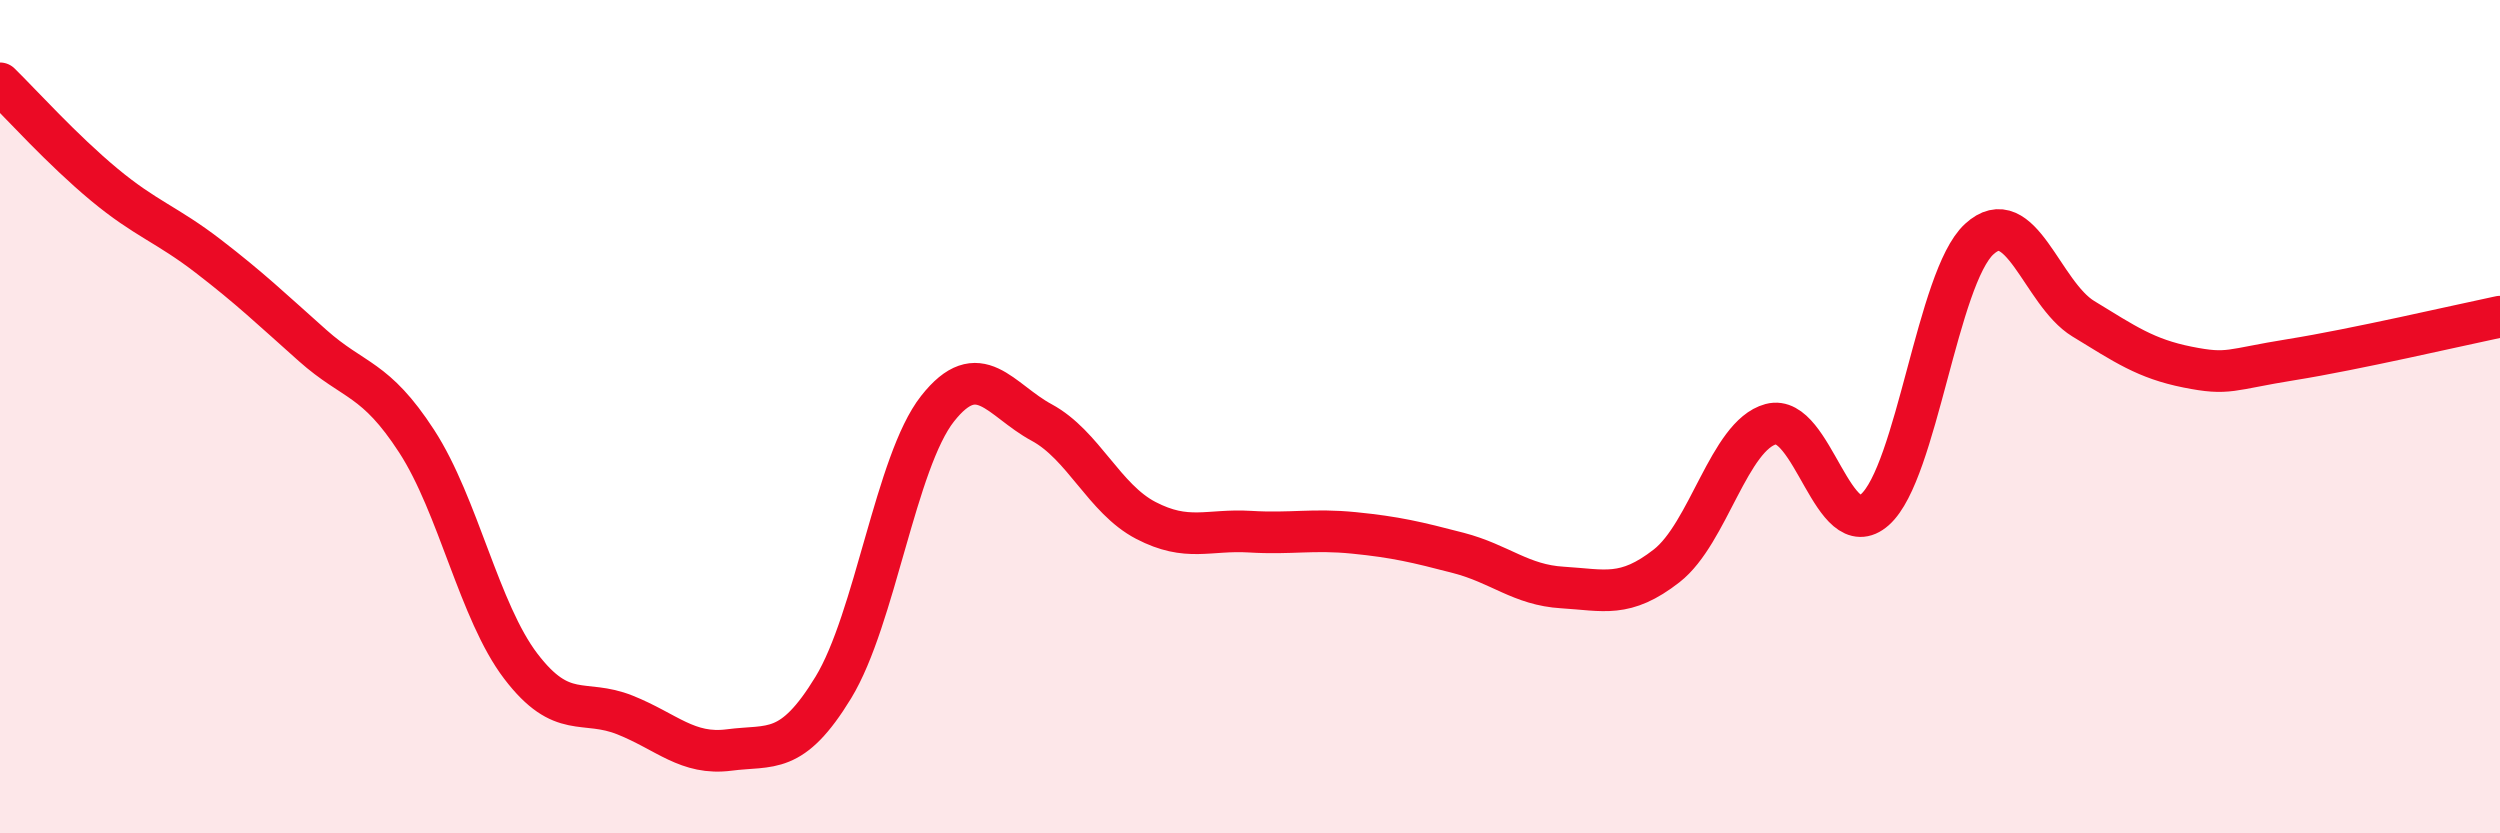
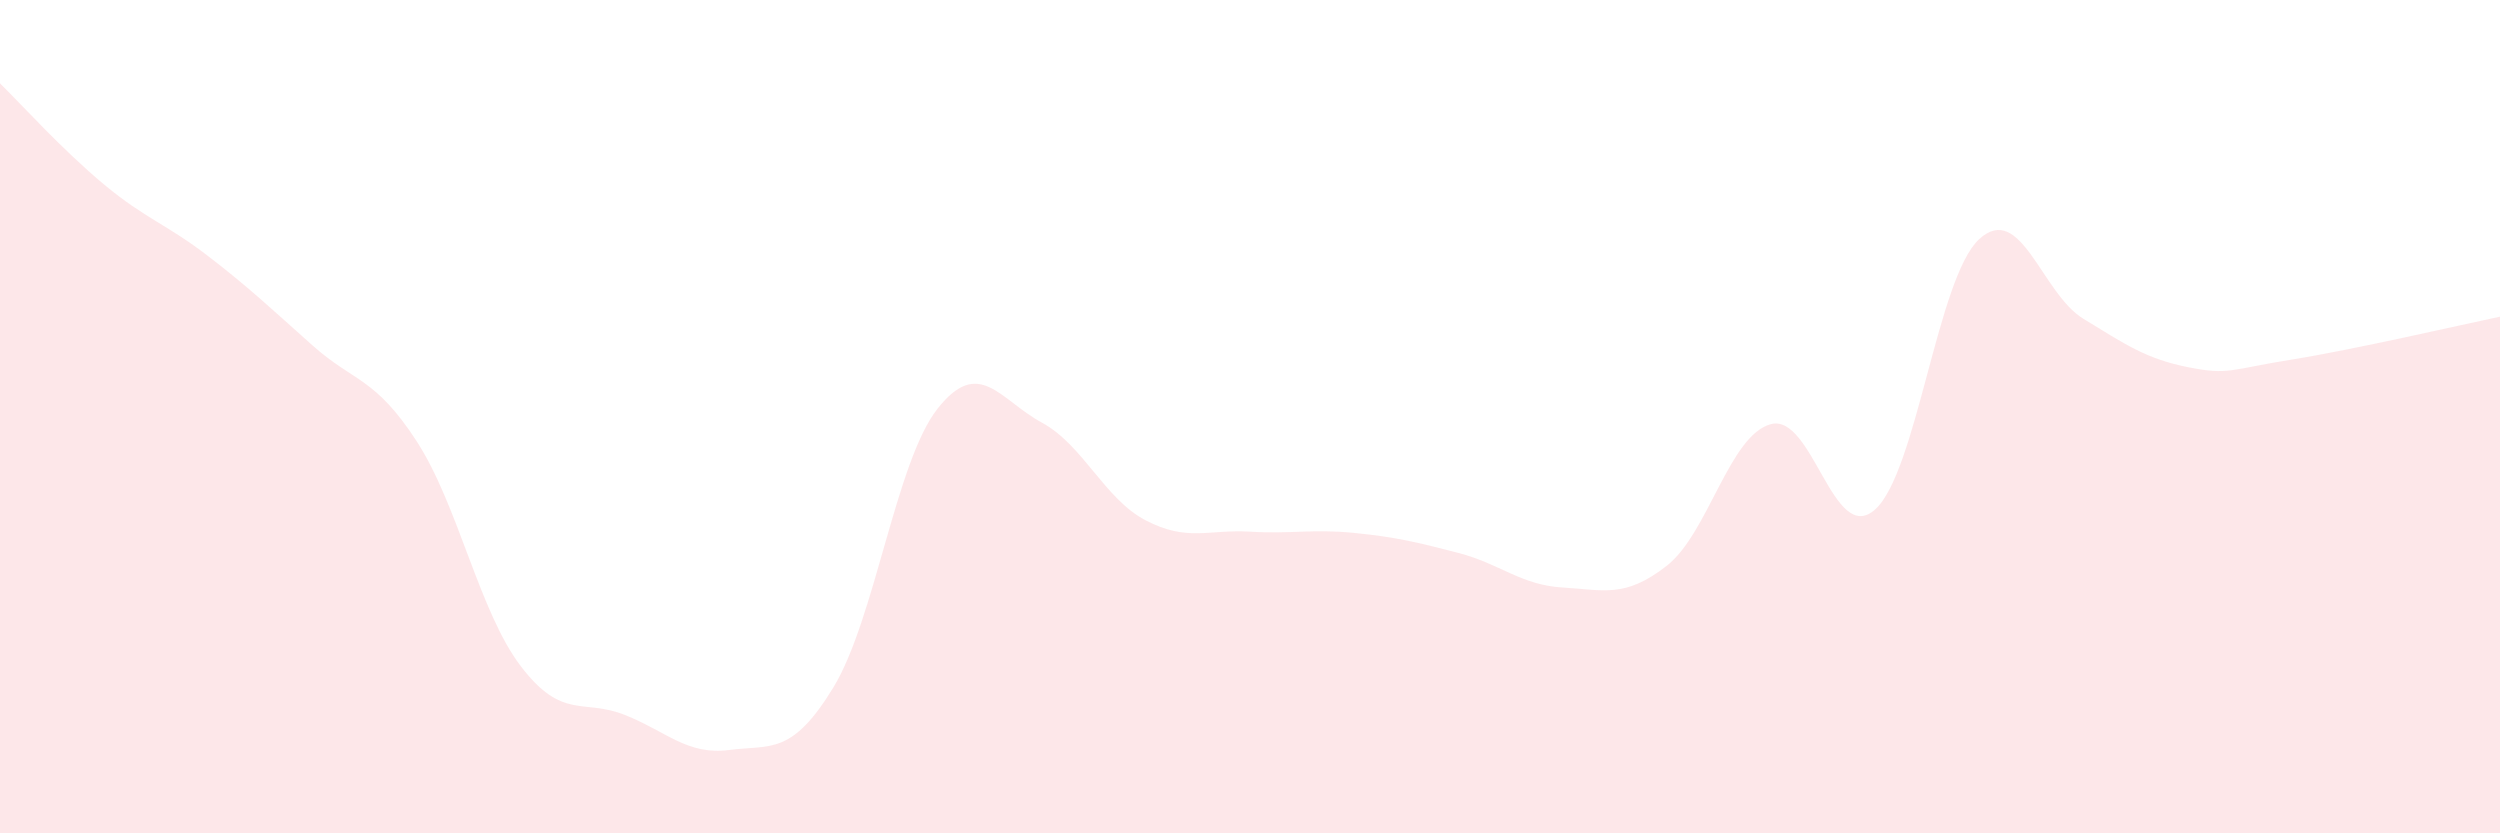
<svg xmlns="http://www.w3.org/2000/svg" width="60" height="20" viewBox="0 0 60 20">
  <path d="M 0,2 C 0.5,2.49 1.5,3.6 2.5,4.43 C 3.5,5.26 4,5.38 5,6.15 C 6,6.92 6.5,7.4 7.5,8.29 C 8.5,9.18 9,9.05 10,10.59 C 11,12.13 11.5,14.68 12.5,15.99 C 13.5,17.3 14,16.76 15,17.16 C 16,17.56 16.5,18.13 17.5,18 C 18.5,17.87 19,18.14 20,16.5 C 21,14.86 21.5,11.08 22.5,9.81 C 23.5,8.54 24,9.6 25,10.14 C 26,10.68 26.5,11.97 27.5,12.49 C 28.5,13.01 29,12.7 30,12.76 C 31,12.82 31.5,12.69 32.5,12.79 C 33.5,12.89 34,13.01 35,13.27 C 36,13.53 36.5,14.04 37.5,14.1 C 38.5,14.16 39,14.36 40,13.58 C 41,12.8 41.5,10.45 42.5,10.18 C 43.5,9.91 44,13.12 45,12.23 C 46,11.34 46.5,6.66 47.5,5.74 C 48.5,4.82 49,7.04 50,7.65 C 51,8.26 51.5,8.61 52.5,8.81 C 53.5,9.01 53.5,8.87 55,8.63 C 56.5,8.39 59,7.81 60,7.6L60 20L0 20Z" fill="#EB0A25" opacity="0.1" stroke-linecap="round" stroke-linejoin="round" />
-   <path d="M 0,2 C 0.5,2.49 1.5,3.6 2.5,4.43 C 3.5,5.26 4,5.38 5,6.15 C 6,6.92 6.5,7.4 7.5,8.29 C 8.5,9.18 9,9.05 10,10.59 C 11,12.13 11.5,14.68 12.5,15.99 C 13.5,17.3 14,16.76 15,17.16 C 16,17.56 16.5,18.13 17.5,18 C 18.5,17.87 19,18.14 20,16.5 C 21,14.86 21.5,11.08 22.5,9.81 C 23.5,8.54 24,9.6 25,10.14 C 26,10.68 26.5,11.97 27.5,12.49 C 28.5,13.01 29,12.7 30,12.76 C 31,12.82 31.5,12.69 32.5,12.79 C 33.5,12.89 34,13.01 35,13.27 C 36,13.53 36.5,14.04 37.5,14.1 C 38.5,14.16 39,14.36 40,13.58 C 41,12.8 41.5,10.45 42.5,10.18 C 43.5,9.91 44,13.12 45,12.23 C 46,11.34 46.5,6.66 47.5,5.74 C 48.5,4.82 49,7.04 50,7.65 C 51,8.26 51.5,8.61 52.5,8.81 C 53.5,9.01 53.5,8.87 55,8.63 C 56.5,8.39 59,7.81 60,7.6" stroke="#EB0A25" stroke-width="1" fill="none" stroke-linecap="round" stroke-linejoin="round" />
</svg>